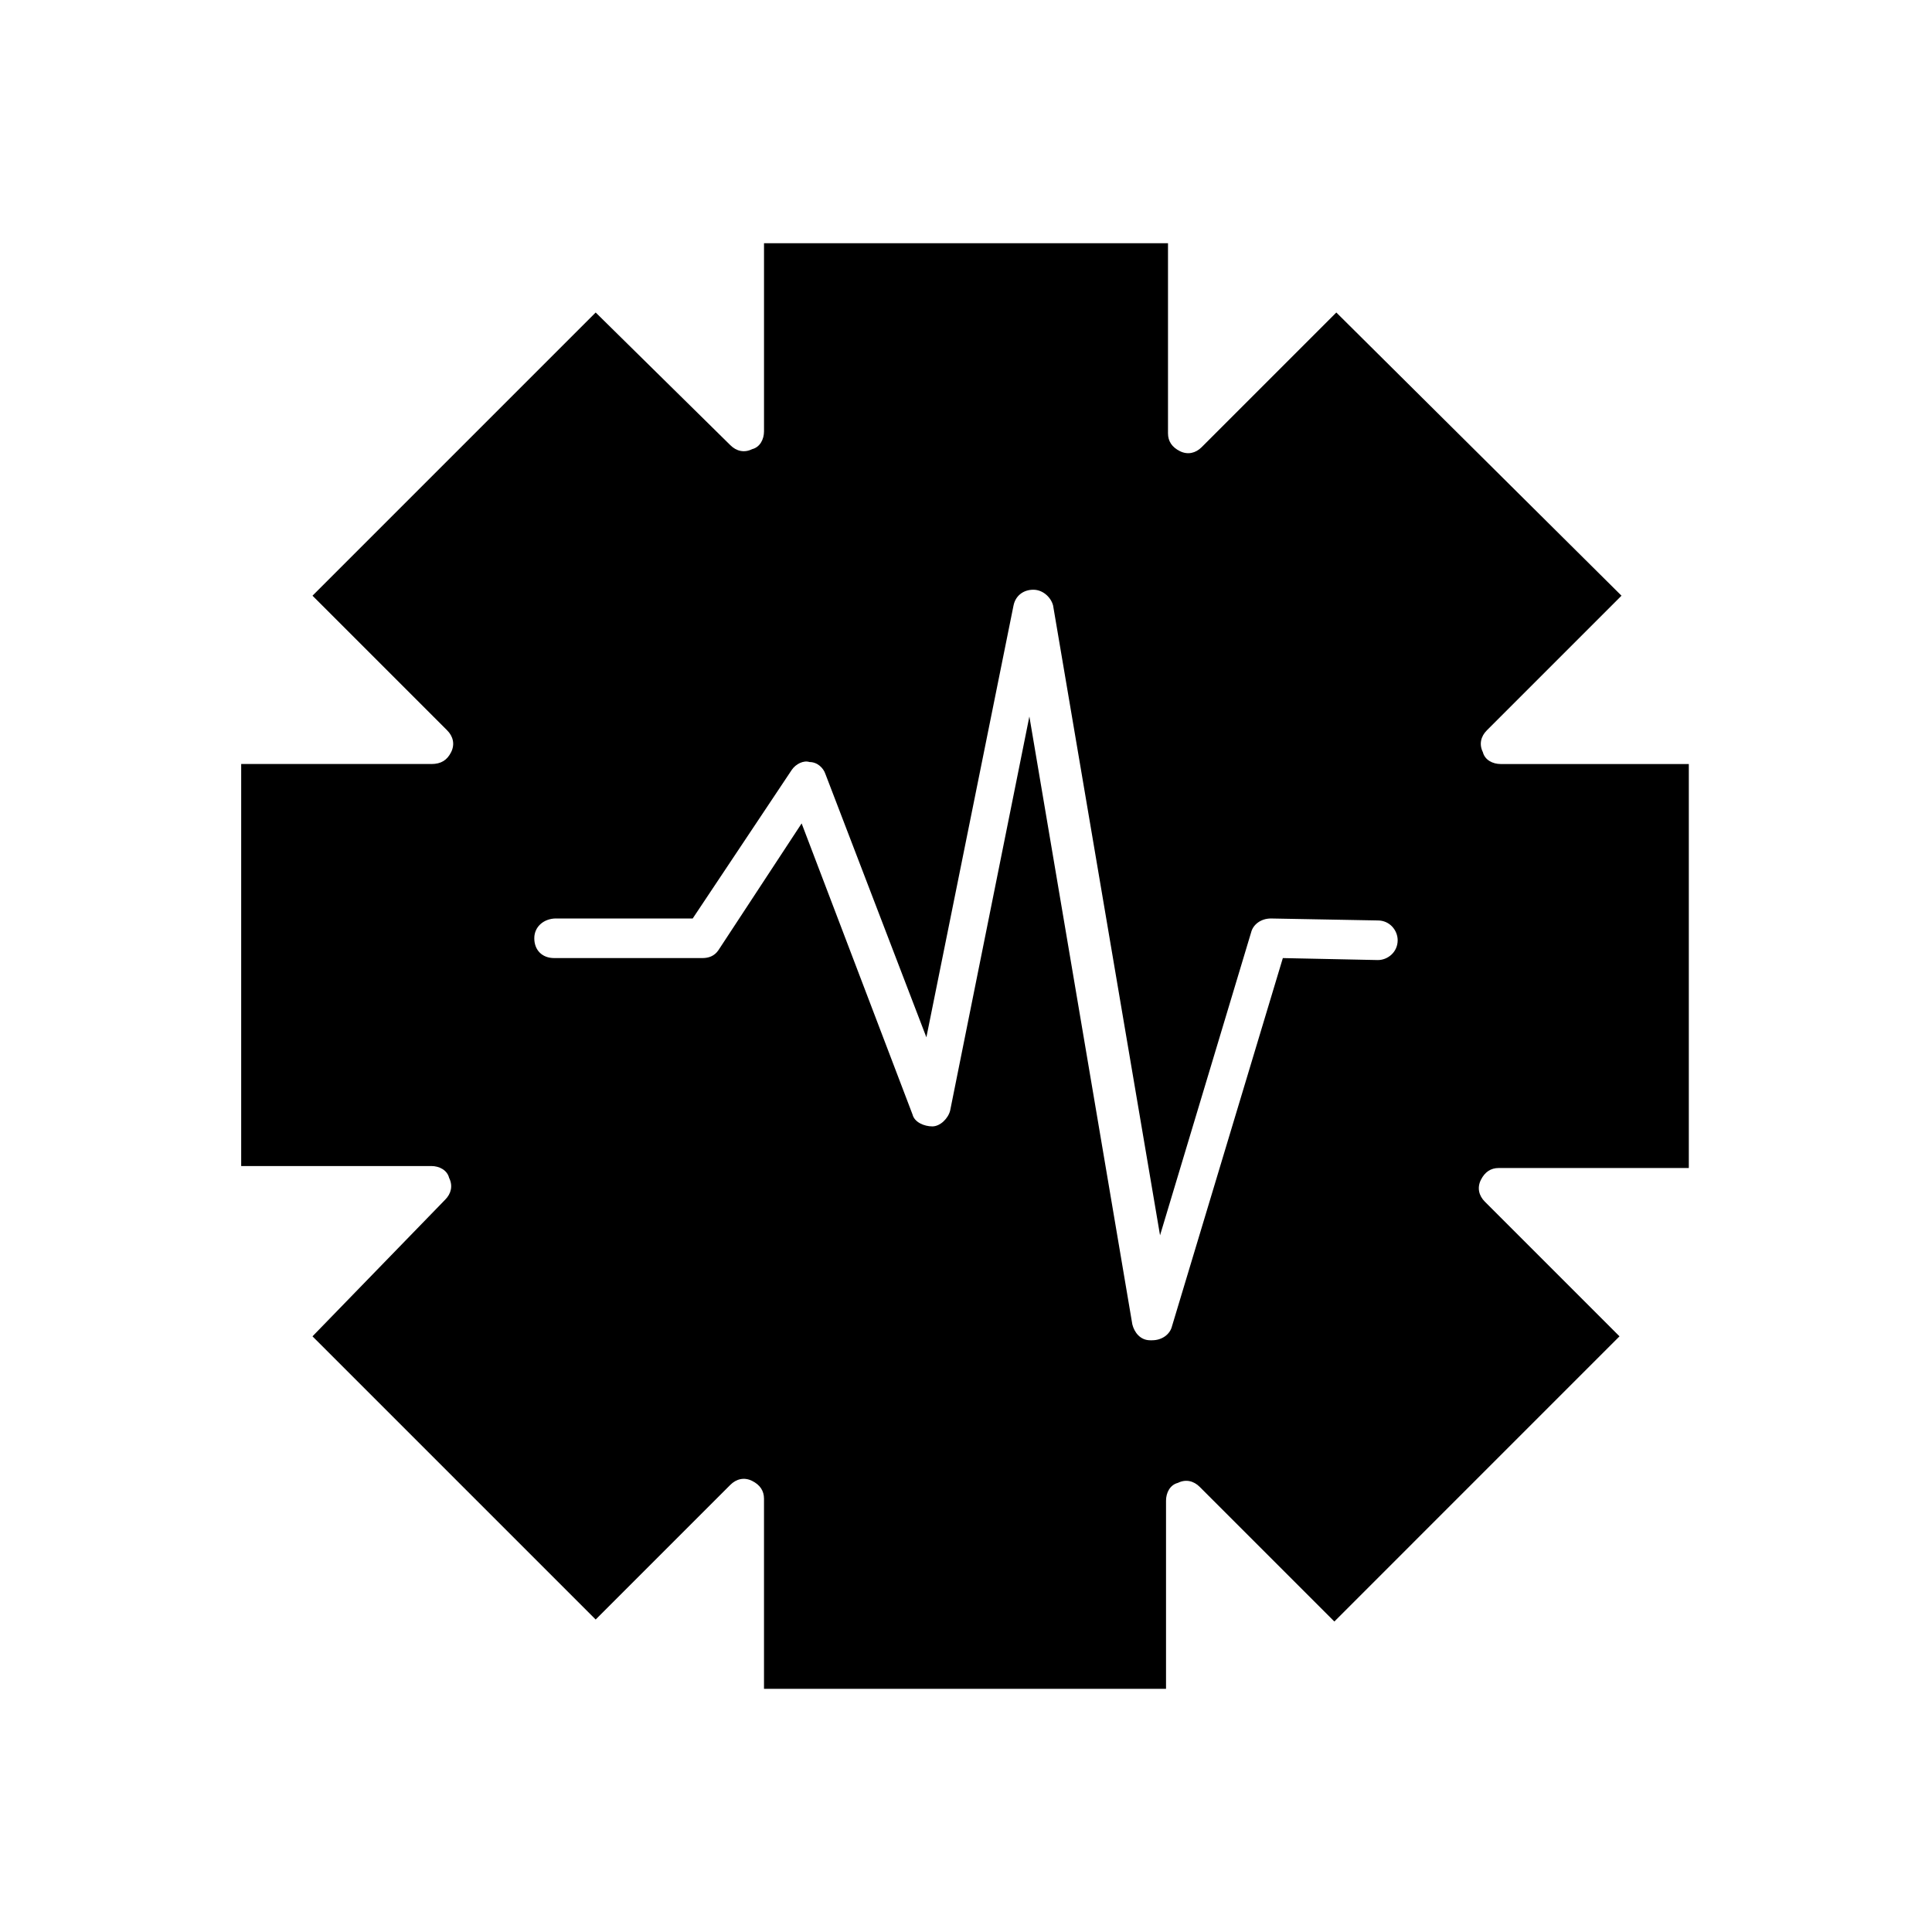
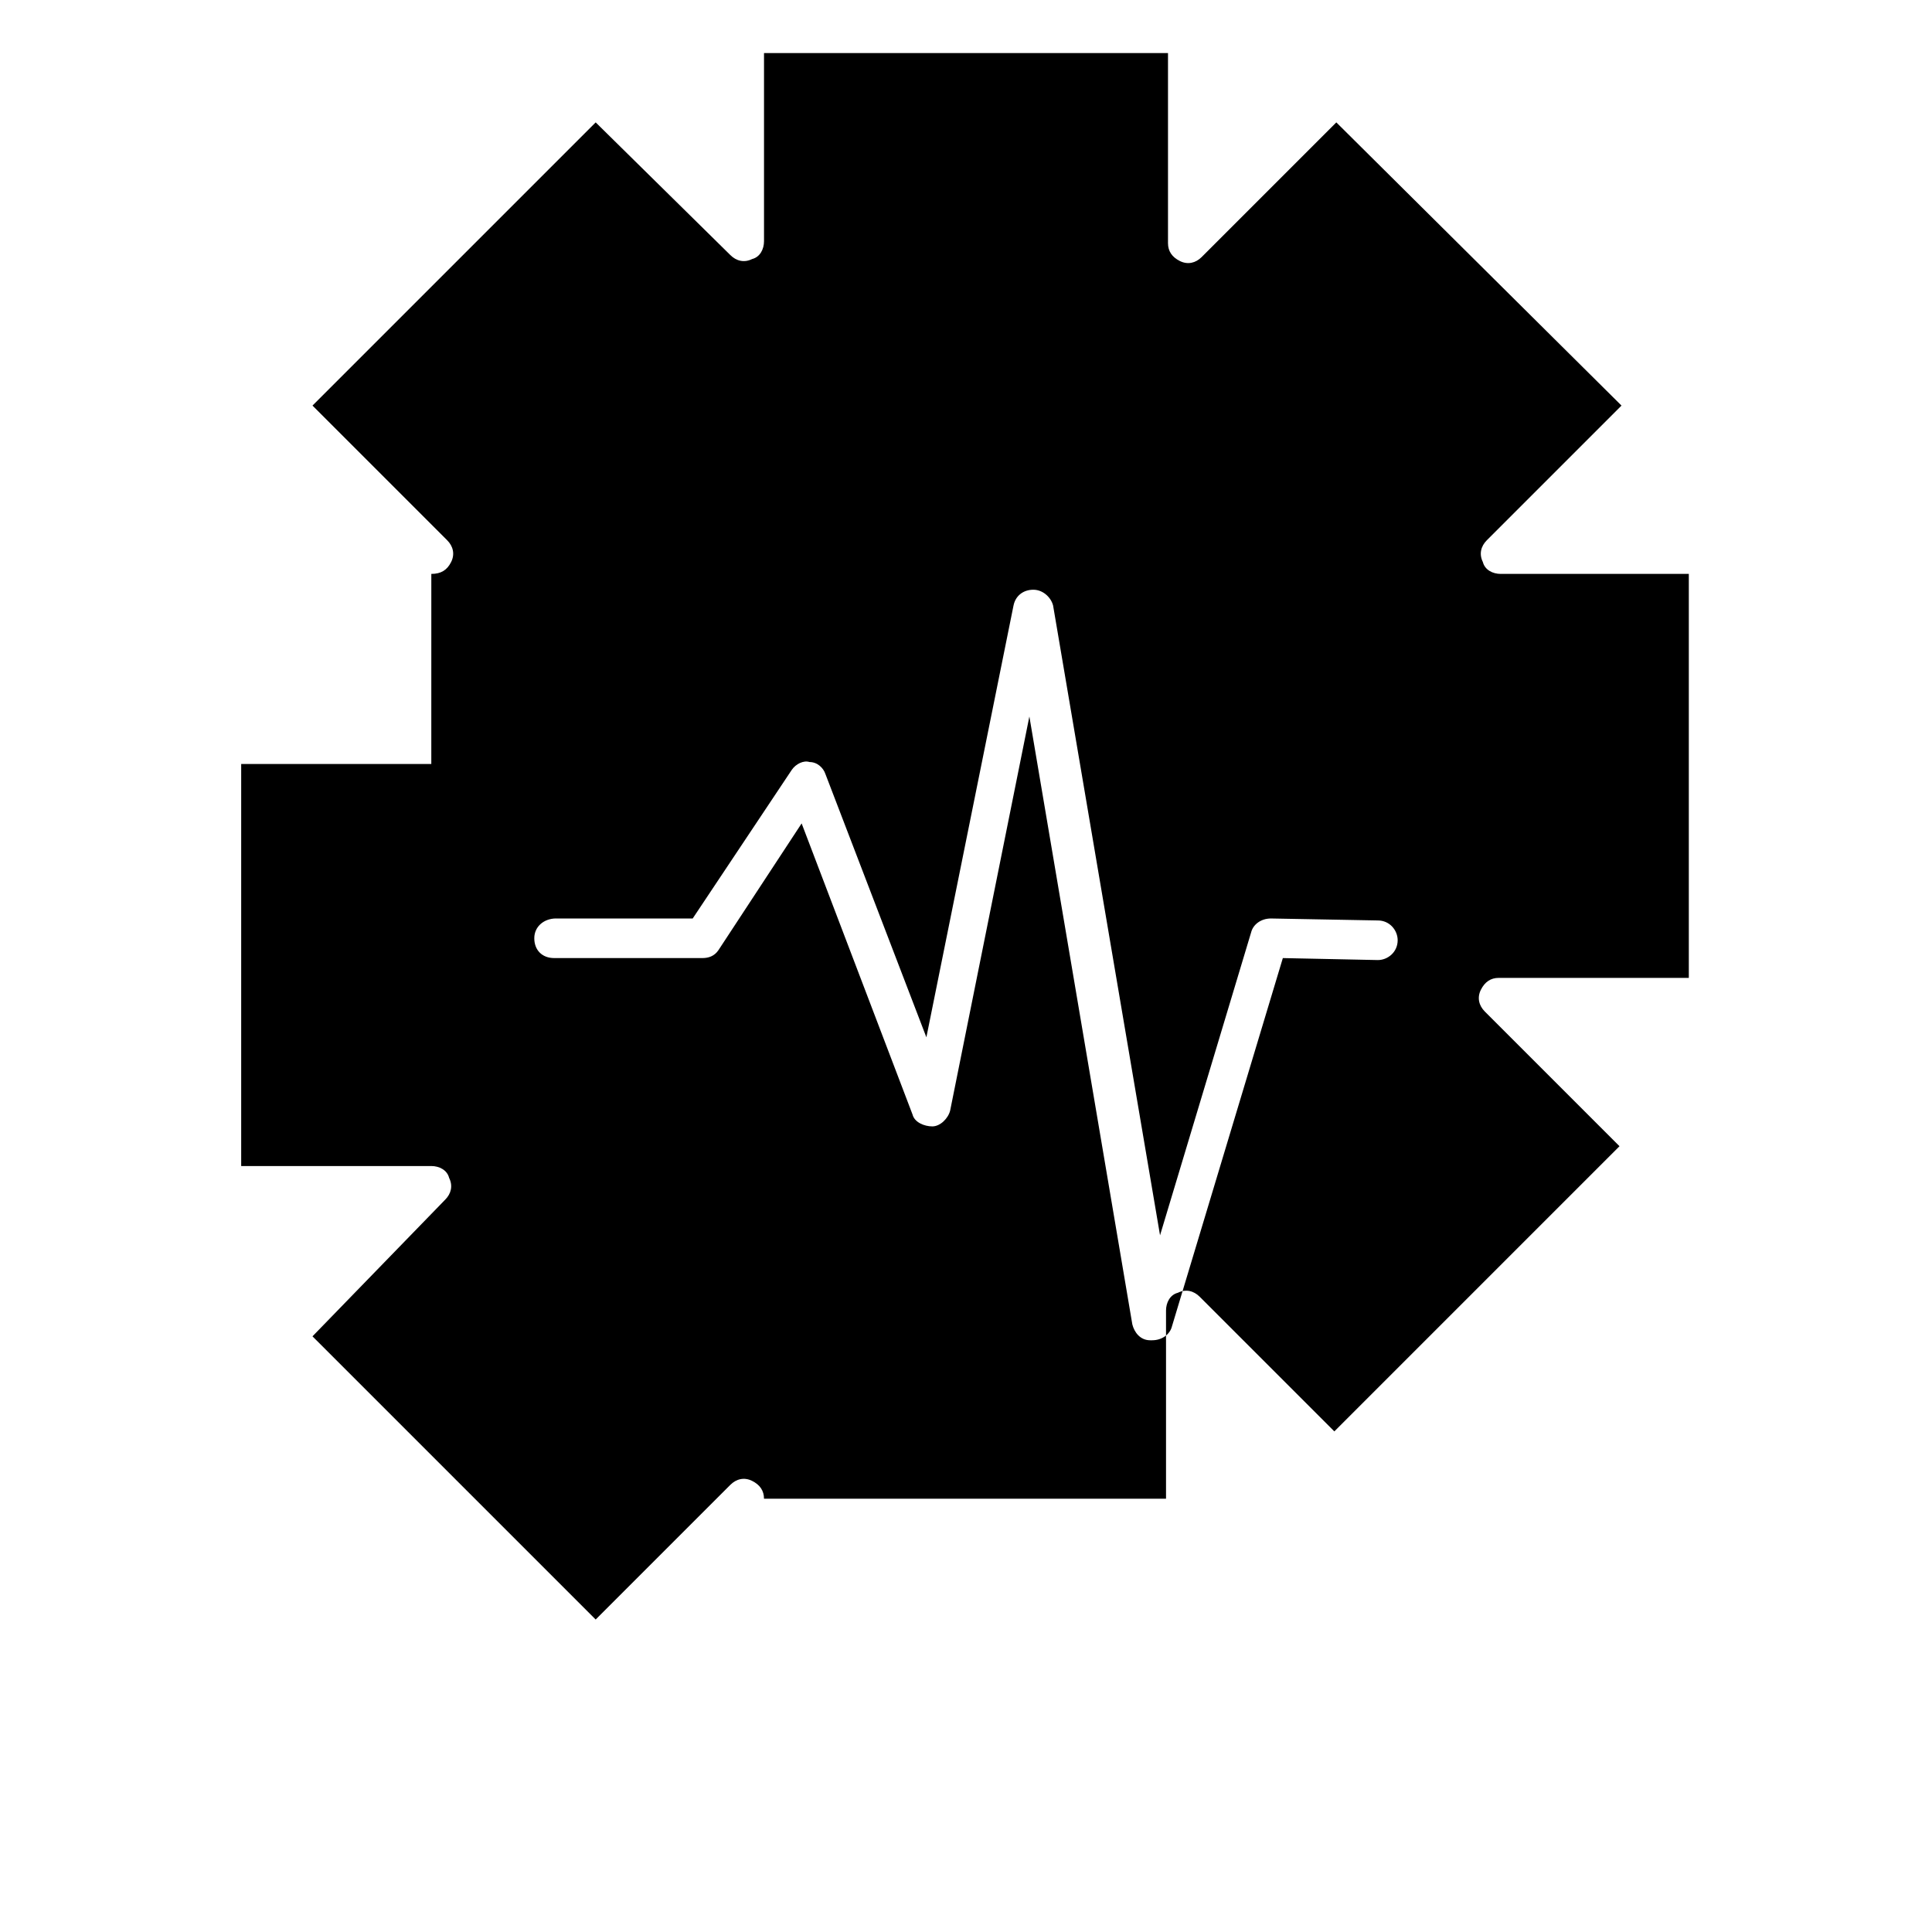
<svg xmlns="http://www.w3.org/2000/svg" fill="#000000" width="800px" height="800px" version="1.1" viewBox="144 144 512 512">
-   <path d="m258.3 346.47h-50.383v106.54h50.383c2.098 0 4.199 1.051 4.723 3.148 1.051 2.098 0.523 4.199-1.051 5.773l-35.16 36.211 75.047 75.047 35.688-35.688c1.574-1.574 3.672-2.098 5.773-1.051 2.098 1.051 3.148 2.625 3.148 4.723v50.383h106.54v-49.855c0-2.098 1.051-4.199 3.148-4.723 2.098-1.051 4.199-0.523 5.773 1.051l35.688 35.688 75.57-75.574-35.688-35.688c-1.574-1.574-2.098-3.672-1.051-5.773 1.051-2.098 2.625-3.148 4.723-3.148h50.383v-107.06h-49.855c-2.098 0-4.199-1.051-4.723-3.148-1.051-2.098-0.523-4.199 1.051-5.773l35.688-35.688-75.574-75.047-35.688 35.688c-1.574 1.574-3.672 2.098-5.773 1.051-2.098-1.051-3.148-2.625-3.148-4.723v-50.383h-107.06v49.855c0 2.098-1.051 4.199-3.148 4.723-2.098 1.051-4.199 0.523-5.773-1.051l-35.688-35.16-75.047 75.047 35.688 35.688c1.574 1.574 2.098 3.672 1.051 5.773-1.051 2.098-2.625 3.148-5.25 3.148zm33.062 40.934h36.211l26.238-39.359c1.051-1.574 3.148-2.625 4.723-2.098 2.098 0 3.672 1.574 4.199 3.148l26.766 69.797 23.09-114.41c0.523-2.625 2.625-4.199 5.246-4.199 2.625 0 4.723 2.098 5.246 4.199l28.34 166.89 24.141-80.293c0.523-2.098 2.625-3.672 5.246-3.672l28.34 0.523c3.148 0 5.246 2.625 5.246 5.246 0 3.148-2.625 5.246-5.246 5.246l-25.184-0.523-29.391 97.613c-0.523 2.098-2.625 3.672-5.246 3.672h-0.523c-2.625 0-4.199-2.098-4.723-4.199l-27.289-161.11-20.992 104.43c-0.523 2.098-2.625 4.199-4.723 4.199s-4.723-1.051-5.246-3.148l-29.391-77.145-22.043 33.586c-1.051 1.574-2.625 2.098-4.199 2.098h-39.359c-3.148 0-5.246-2.098-5.246-5.246-0.004-3.144 2.621-5.246 5.769-5.246z" />
+   <path d="m258.3 346.47h-50.383v106.54h50.383c2.098 0 4.199 1.051 4.723 3.148 1.051 2.098 0.523 4.199-1.051 5.773l-35.16 36.211 75.047 75.047 35.688-35.688c1.574-1.574 3.672-2.098 5.773-1.051 2.098 1.051 3.148 2.625 3.148 4.723h106.54v-49.855c0-2.098 1.051-4.199 3.148-4.723 2.098-1.051 4.199-0.523 5.773 1.051l35.688 35.688 75.57-75.574-35.688-35.688c-1.574-1.574-2.098-3.672-1.051-5.773 1.051-2.098 2.625-3.148 4.723-3.148h50.383v-107.06h-49.855c-2.098 0-4.199-1.051-4.723-3.148-1.051-2.098-0.523-4.199 1.051-5.773l35.688-35.688-75.574-75.047-35.688 35.688c-1.574 1.574-3.672 2.098-5.773 1.051-2.098-1.051-3.148-2.625-3.148-4.723v-50.383h-107.06v49.855c0 2.098-1.051 4.199-3.148 4.723-2.098 1.051-4.199 0.523-5.773-1.051l-35.688-35.16-75.047 75.047 35.688 35.688c1.574 1.574 2.098 3.672 1.051 5.773-1.051 2.098-2.625 3.148-5.25 3.148zm33.062 40.934h36.211l26.238-39.359c1.051-1.574 3.148-2.625 4.723-2.098 2.098 0 3.672 1.574 4.199 3.148l26.766 69.797 23.09-114.41c0.523-2.625 2.625-4.199 5.246-4.199 2.625 0 4.723 2.098 5.246 4.199l28.34 166.89 24.141-80.293c0.523-2.098 2.625-3.672 5.246-3.672l28.34 0.523c3.148 0 5.246 2.625 5.246 5.246 0 3.148-2.625 5.246-5.246 5.246l-25.184-0.523-29.391 97.613c-0.523 2.098-2.625 3.672-5.246 3.672h-0.523c-2.625 0-4.199-2.098-4.723-4.199l-27.289-161.11-20.992 104.43c-0.523 2.098-2.625 4.199-4.723 4.199s-4.723-1.051-5.246-3.148l-29.391-77.145-22.043 33.586c-1.051 1.574-2.625 2.098-4.199 2.098h-39.359c-3.148 0-5.246-2.098-5.246-5.246-0.004-3.144 2.621-5.246 5.769-5.246z" />
</svg>